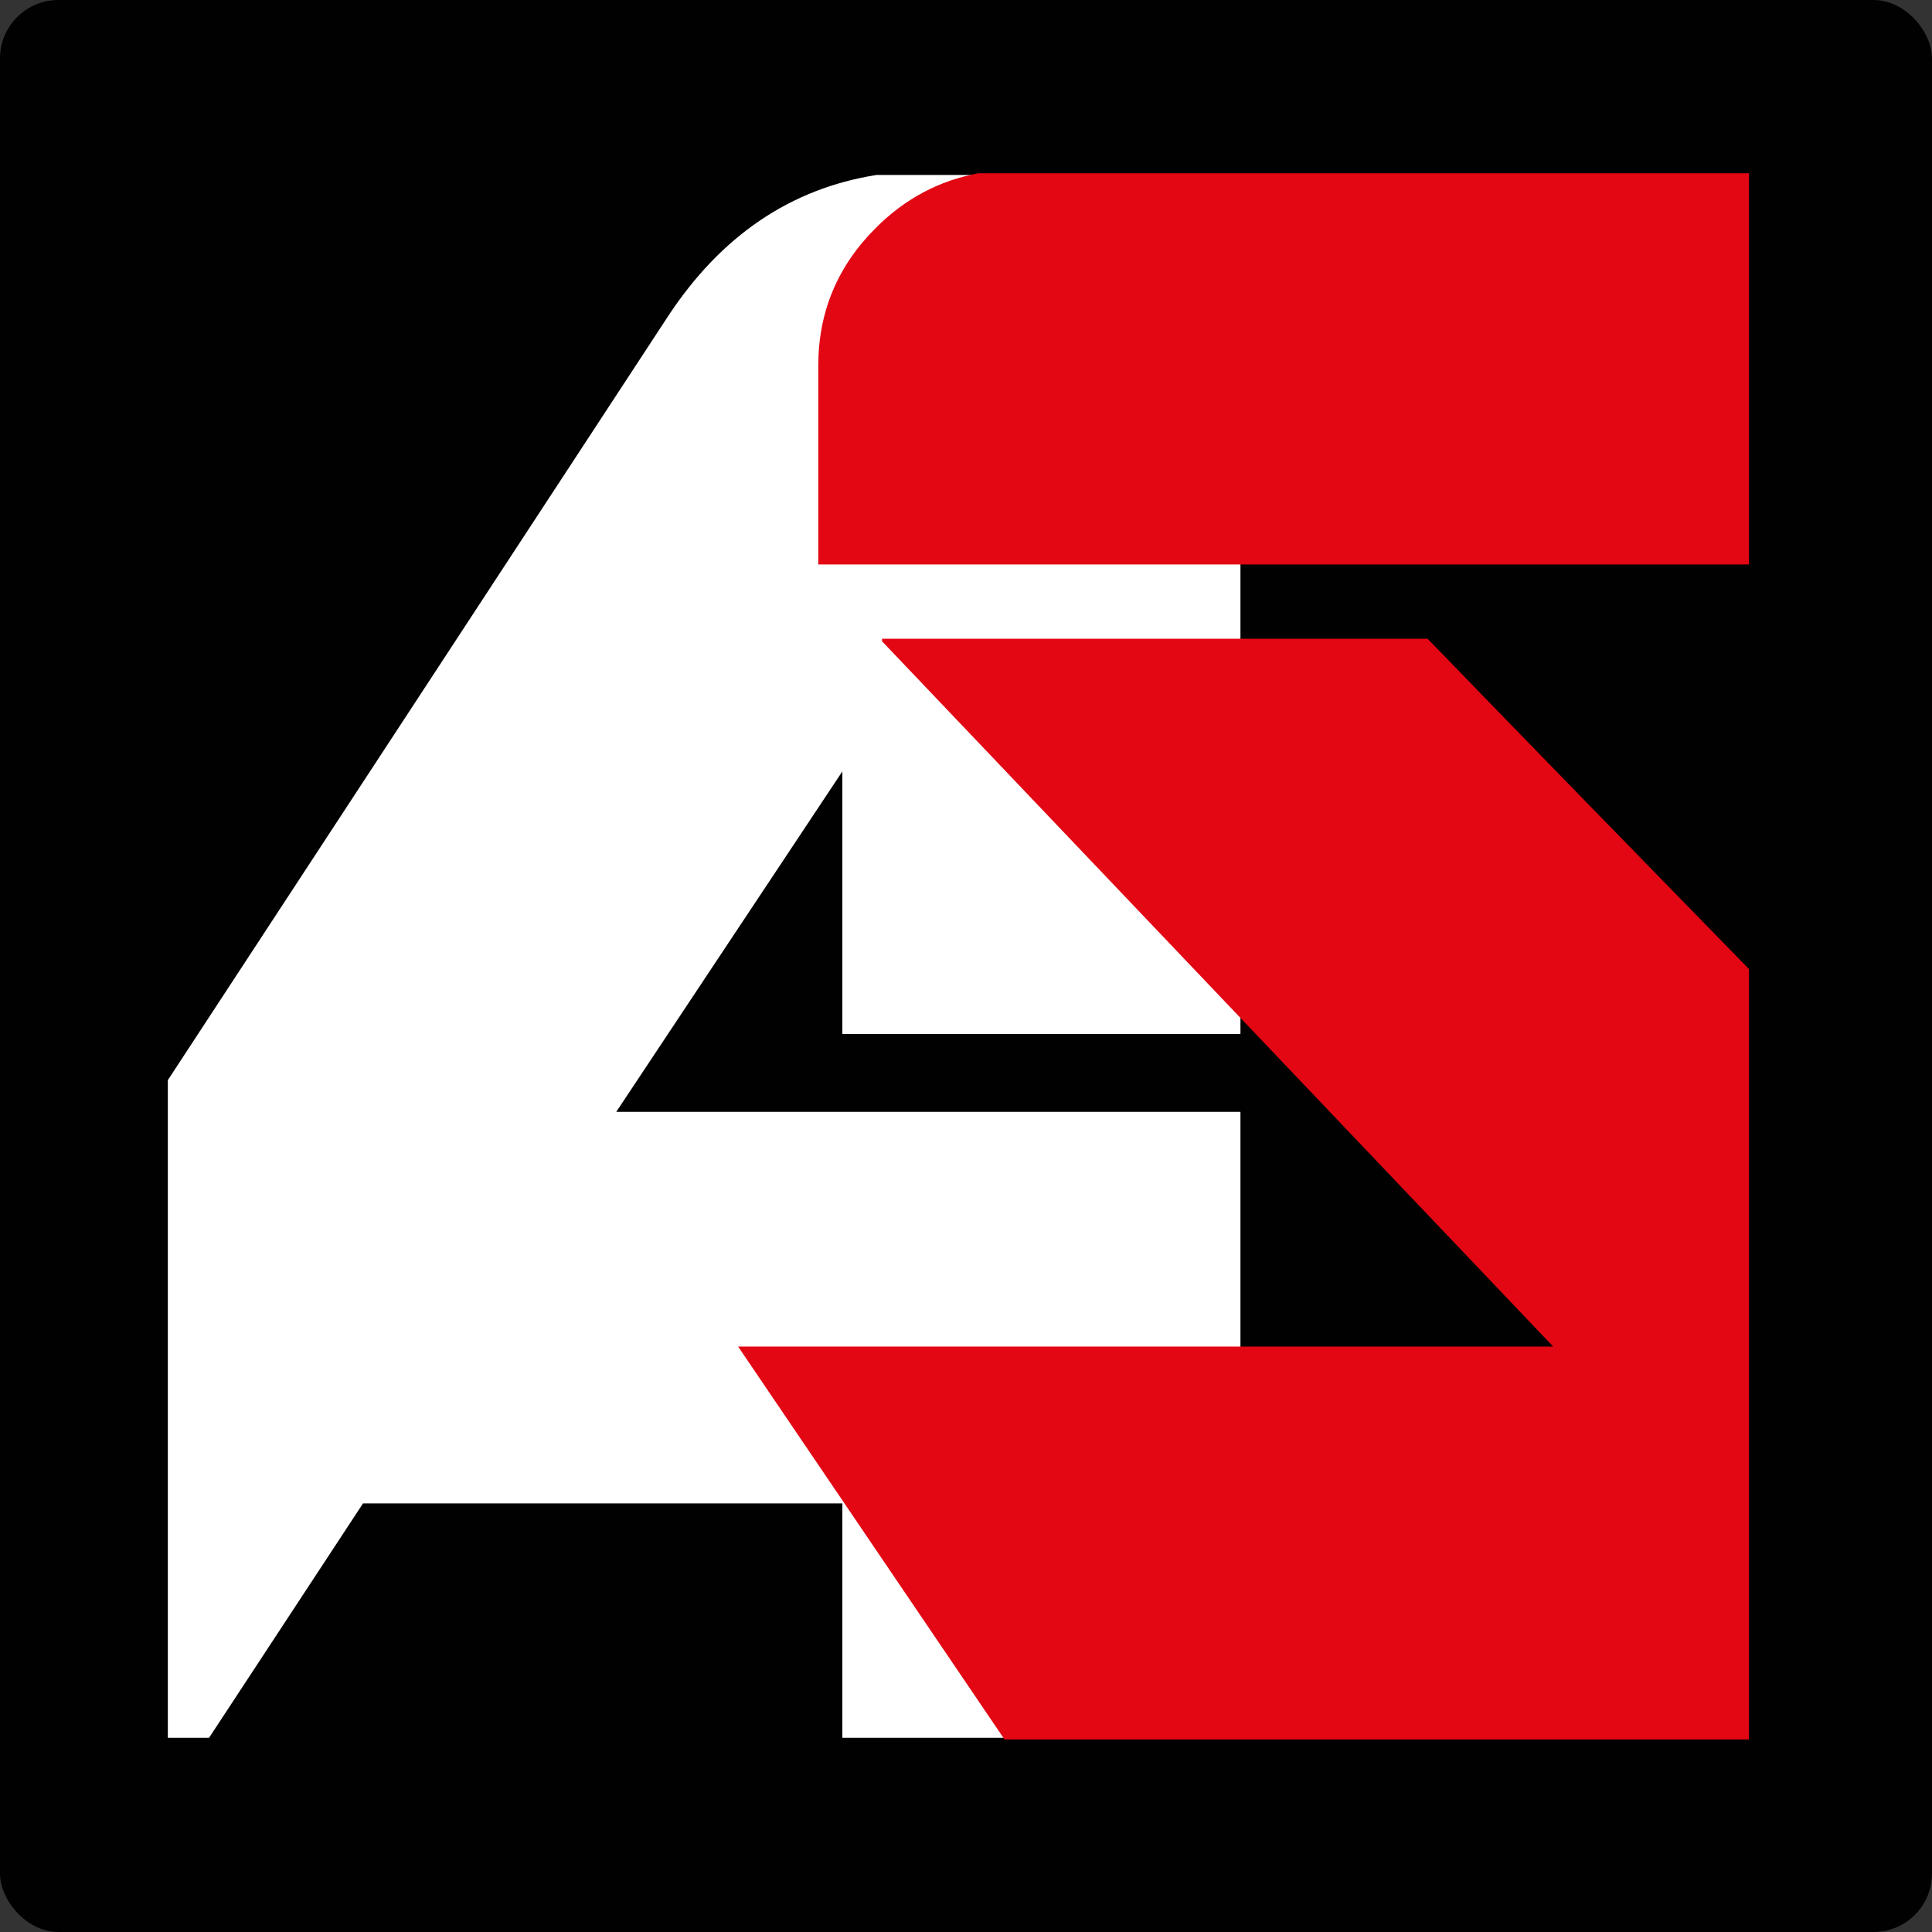
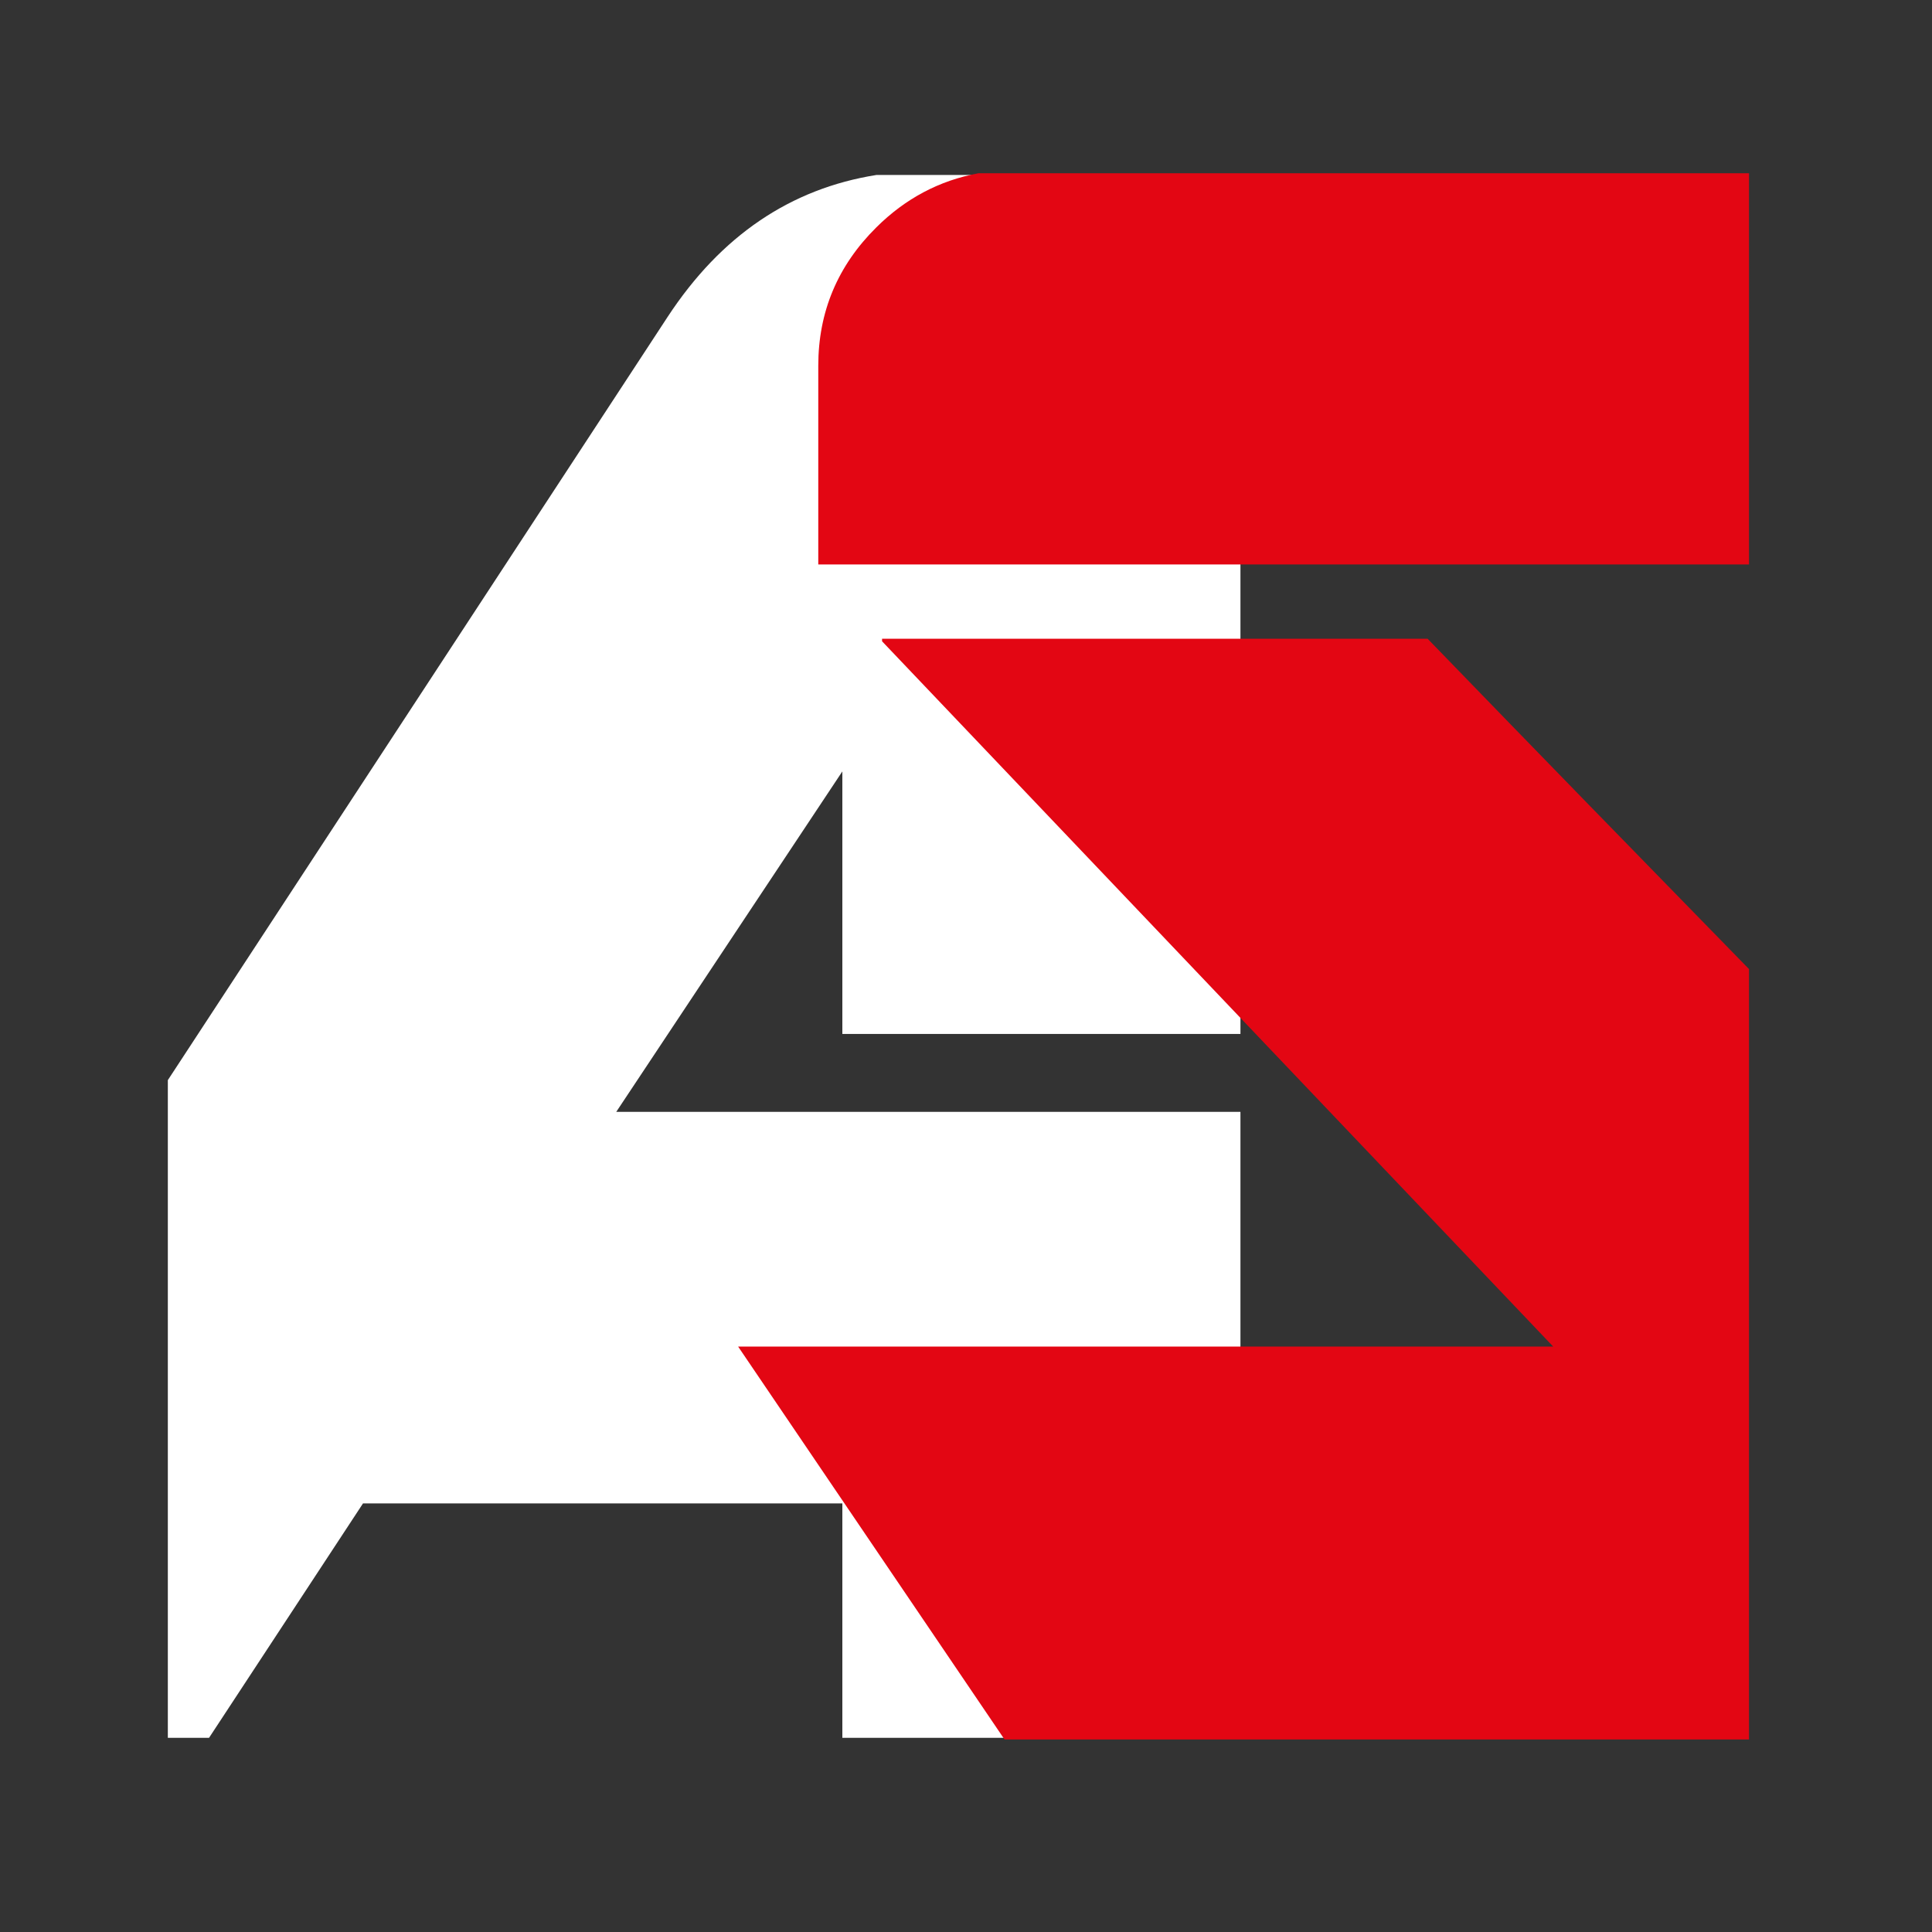
<svg xmlns="http://www.w3.org/2000/svg" id="Laag_1" data-name="Laag 1" viewBox="0 0 97.5 97.5">
  <rect x="0" y="0" width="97.5" height="97.5" fill="#333333" stroke="none" />
  <defs>
    <style>
      .cls-1 {
        fill: #010101;
      }

      .cls-2 {
        fill: #fff;
      }

      .cls-3 {
        fill: #e30613;
        stroke: #e30613;
        stroke-width: .17px;
      }
    </style>
  </defs>
-   <rect class="cls-1" width="97.5" height="97.5" rx="2.95" ry="2.95" />
  <path class="cls-2" d="M37.41,68.04h25.19v-11.93h-31.5l11.41-17.18v13.25h20.09v-.94l-18-18.91h18v-3.93h-21.22v-9.94c0-2.7.97-5.01,2.91-6.93,1.45-1.44,3.15-2.34,5.09-2.7h-5.15c-4.34.69-7.85,3.07-10.53,7.15L8.47,54.51v33.19h2.08l7.77-11.83h24.19v11.83h8.24l-13.33-19.66h0Z" />
  <path class="cls-3" d="M44.6,32.33l33.98,35.71h-41.17l13.33,19.66h37.44v-38.76c-5.39-5.52-10.78-11.05-16.17-16.62h-27.41ZM49.38,8.83c-1.94.36-3.64,1.26-5.09,2.7-1.94,1.92-2.91,4.23-2.91,6.93v9.94h46.8V8.83h-38.8Z" />
</svg>